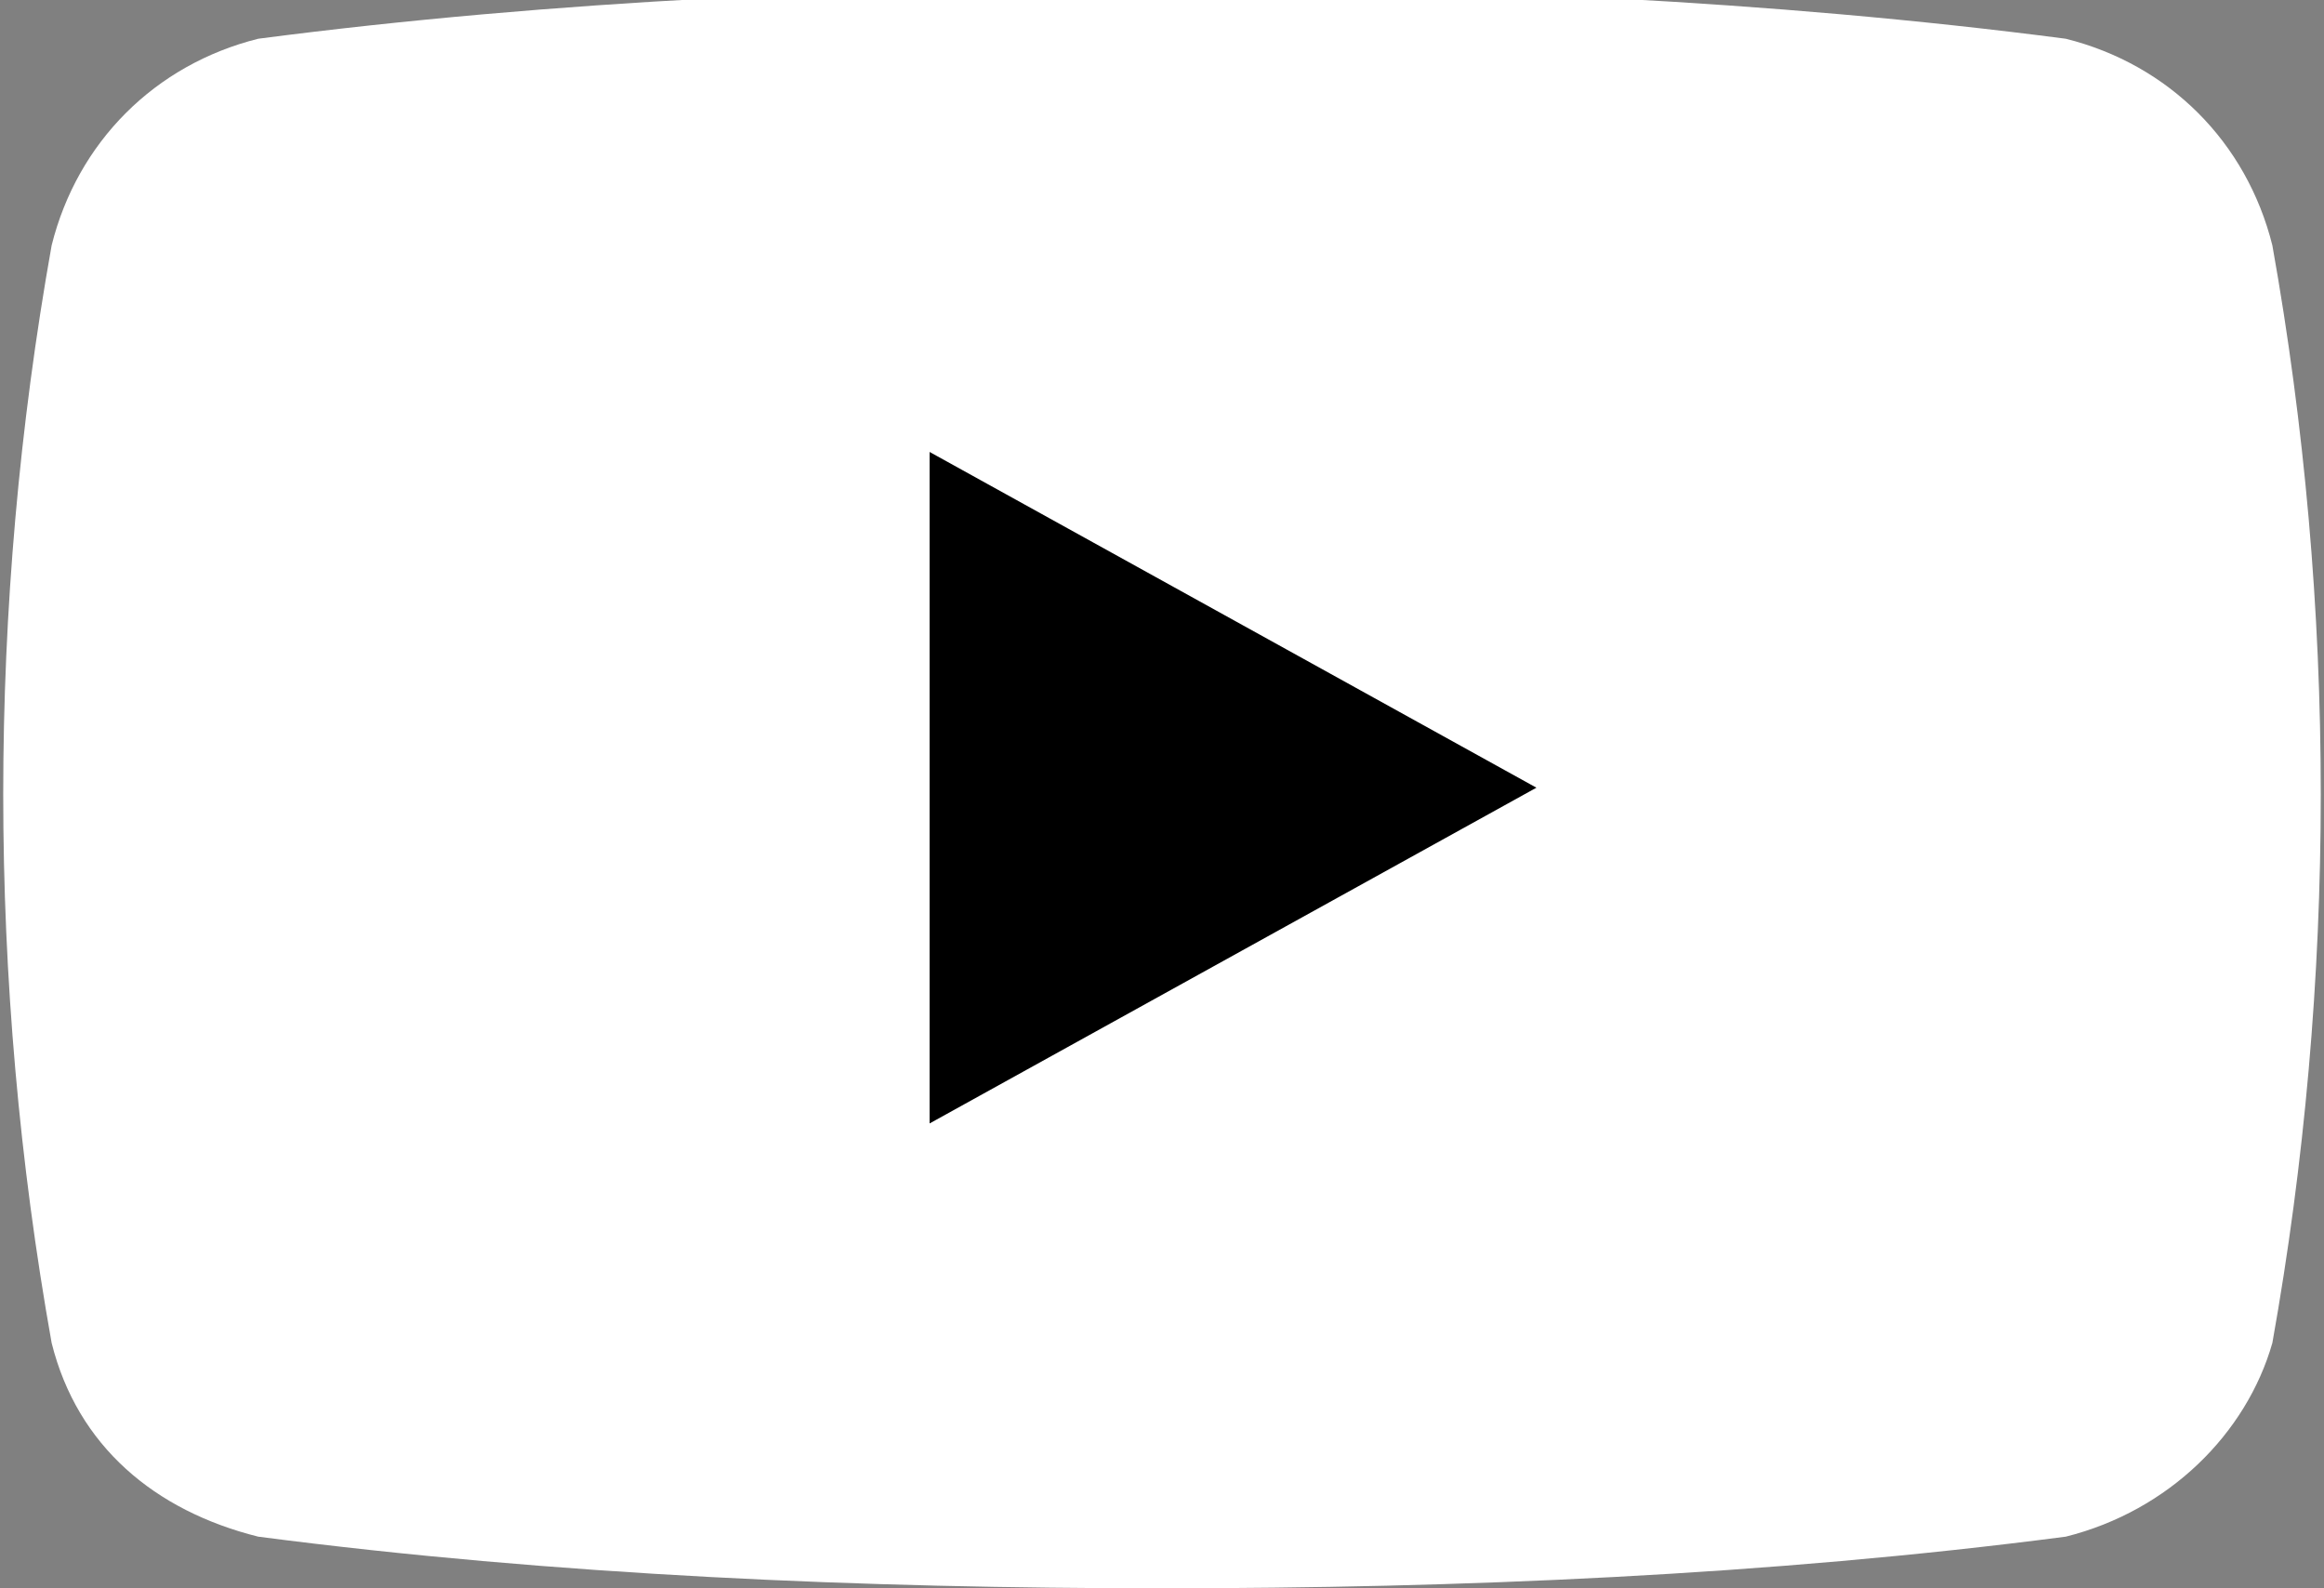
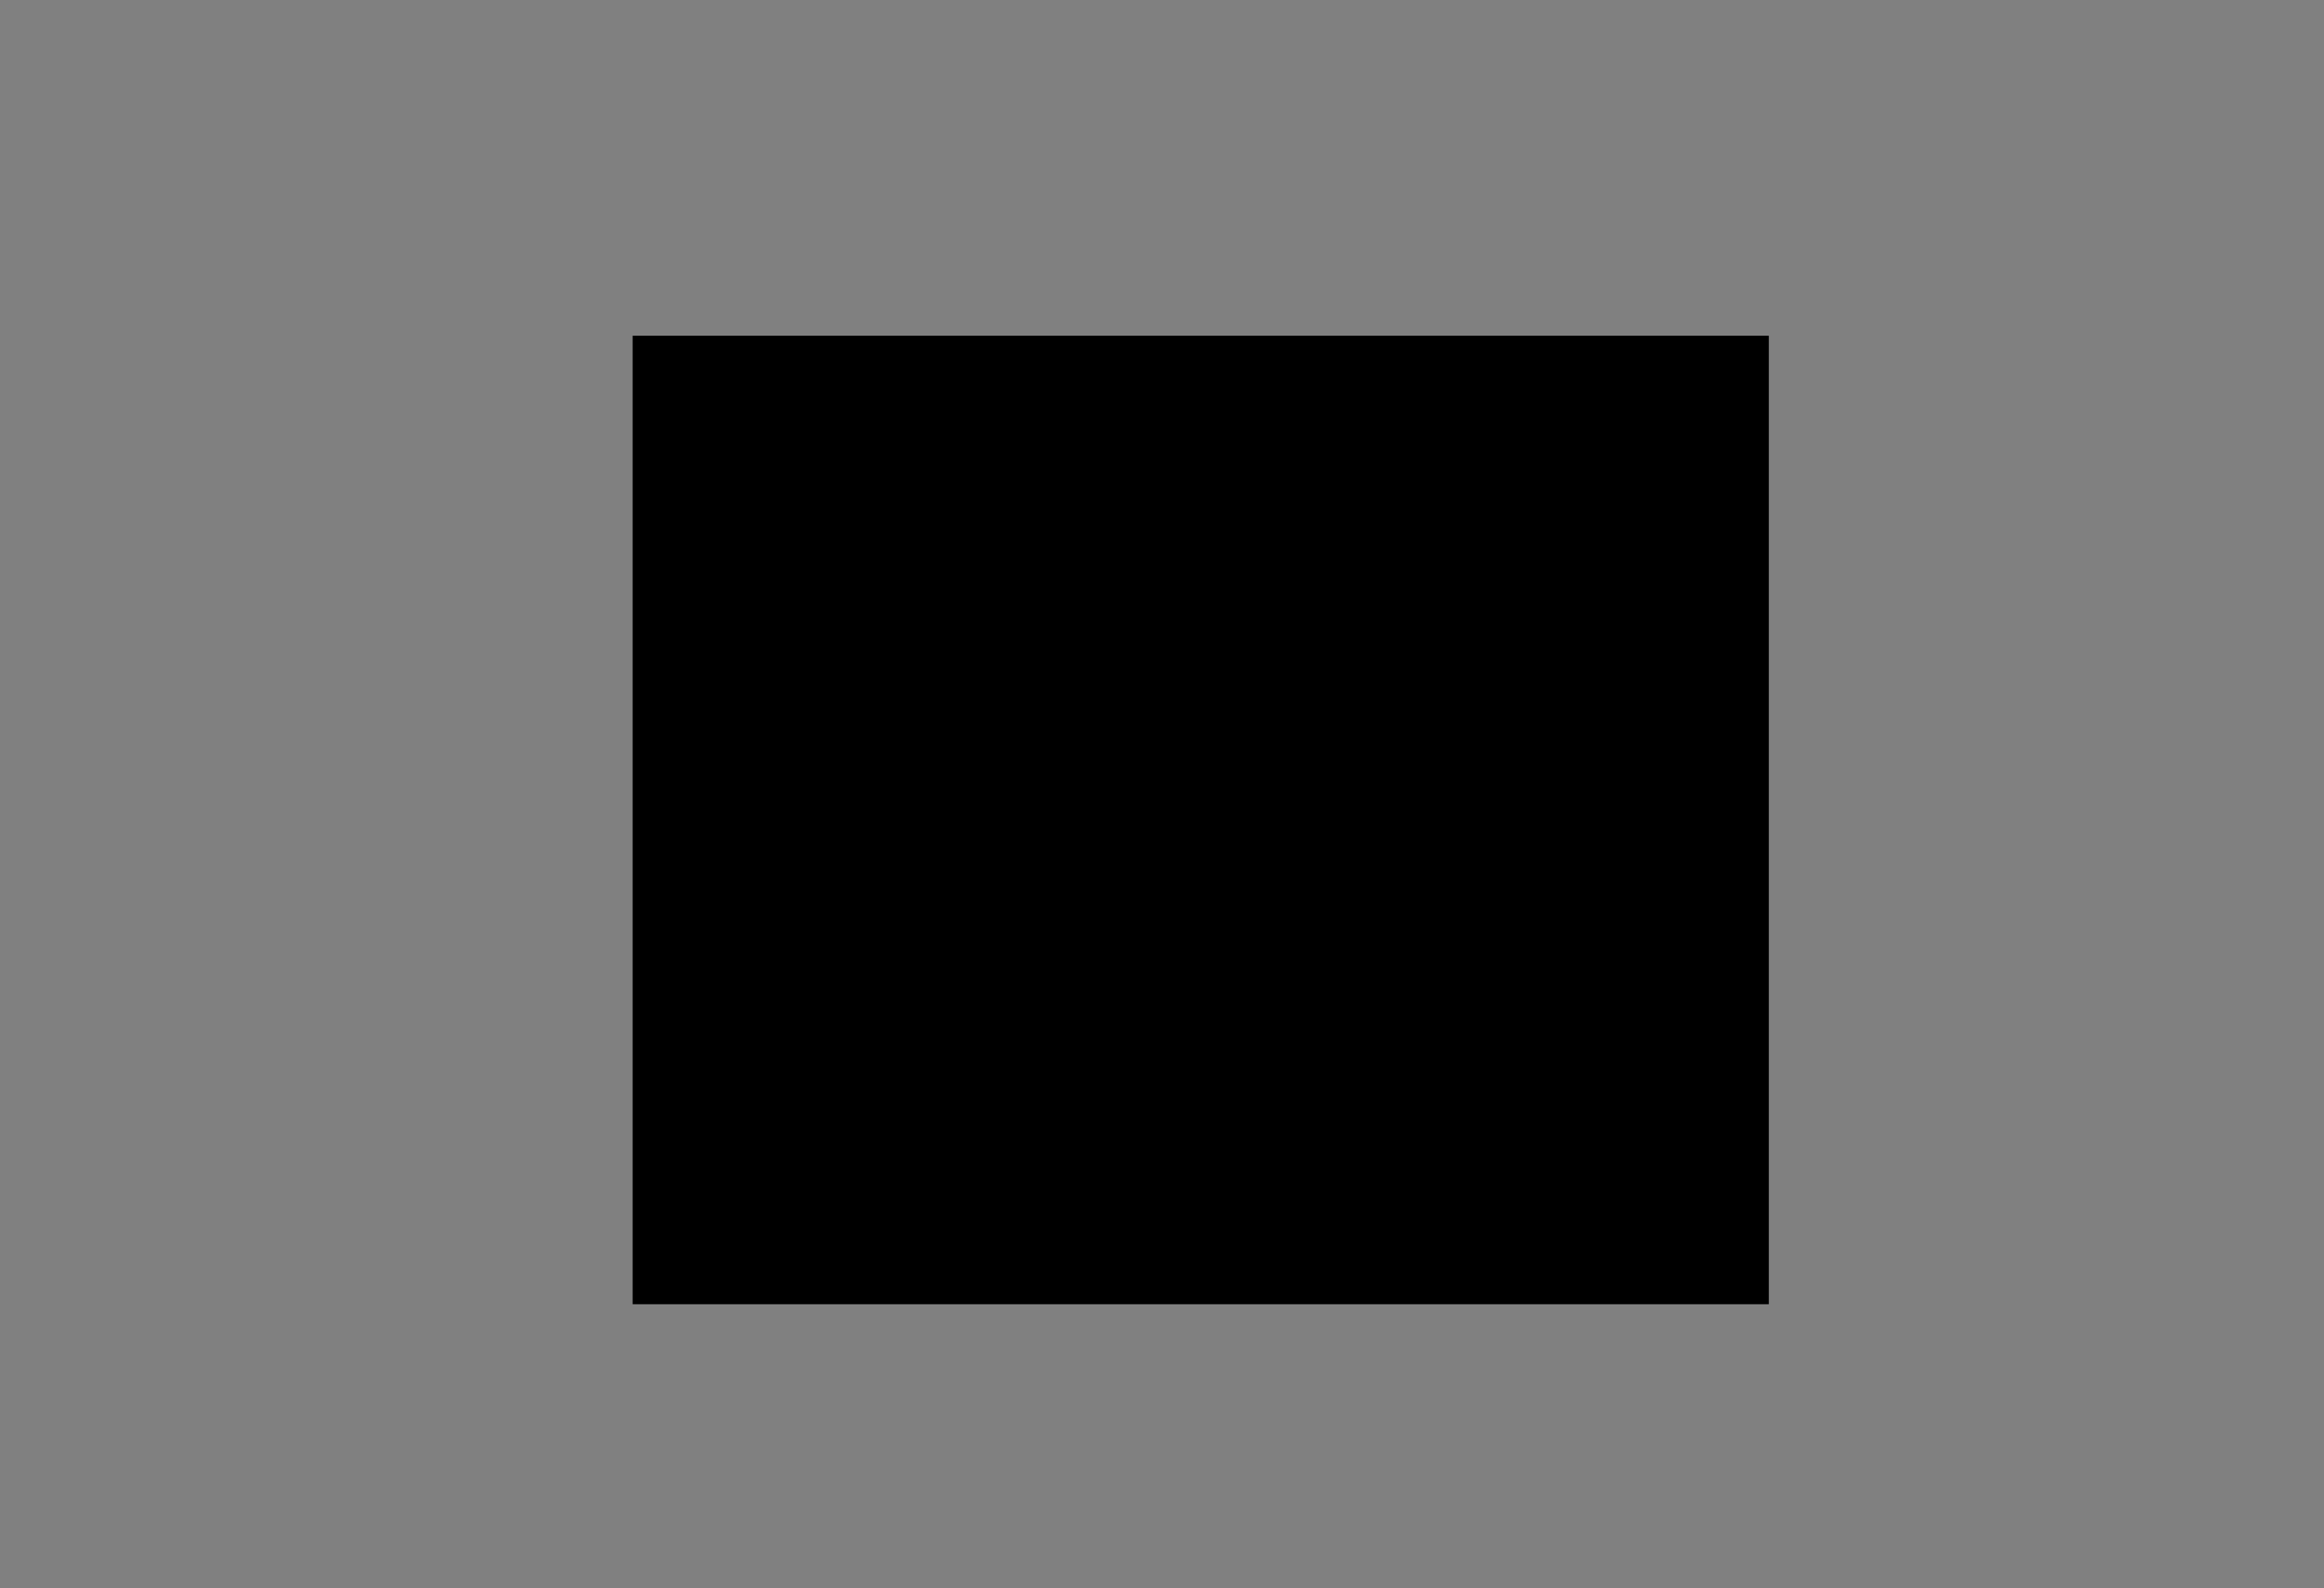
<svg xmlns="http://www.w3.org/2000/svg" version="1.1" id="Ebene_1" x="0px" y="0px" viewBox="0 0 18 12.3" style="enable-background:new 0 0 18 12.3;" xml:space="preserve">
  <rect x="0" y="0" width="18" height="12.3" fill="#808080" stroke="none" />
  <style type="text/css">
	.st0{fill:#FFFFFF;}
</style>
  <rect x="4.9" y="2.6" width="8.8" height="7.5" />
  <g id="youtube" transform="translate(-12 -568)">
-     <path id="youtube-2" class="st0" d="M29.6,569.9c-0.2-0.8-0.8-1.4-1.6-1.6c-2.3-0.3-4.7-0.4-7-0.4c-2.3,0-4.7,0.1-7,0.4   c-0.8,0.2-1.4,0.8-1.6,1.6c-0.5,2.8-0.5,5.7,0,8.5c0.2,0.8,0.8,1.3,1.6,1.5c2.3,0.3,4.7,0.4,7,0.4c2.3,0,4.7-0.1,7-0.4   c0.8-0.2,1.4-0.8,1.6-1.5C30.1,575.6,30.1,572.7,29.6,569.9L29.6,569.9z M19.2,576.7v-5.2l4.7,2.6L19.2,576.7L19.2,576.7z" />
-   </g>
+     </g>
</svg>